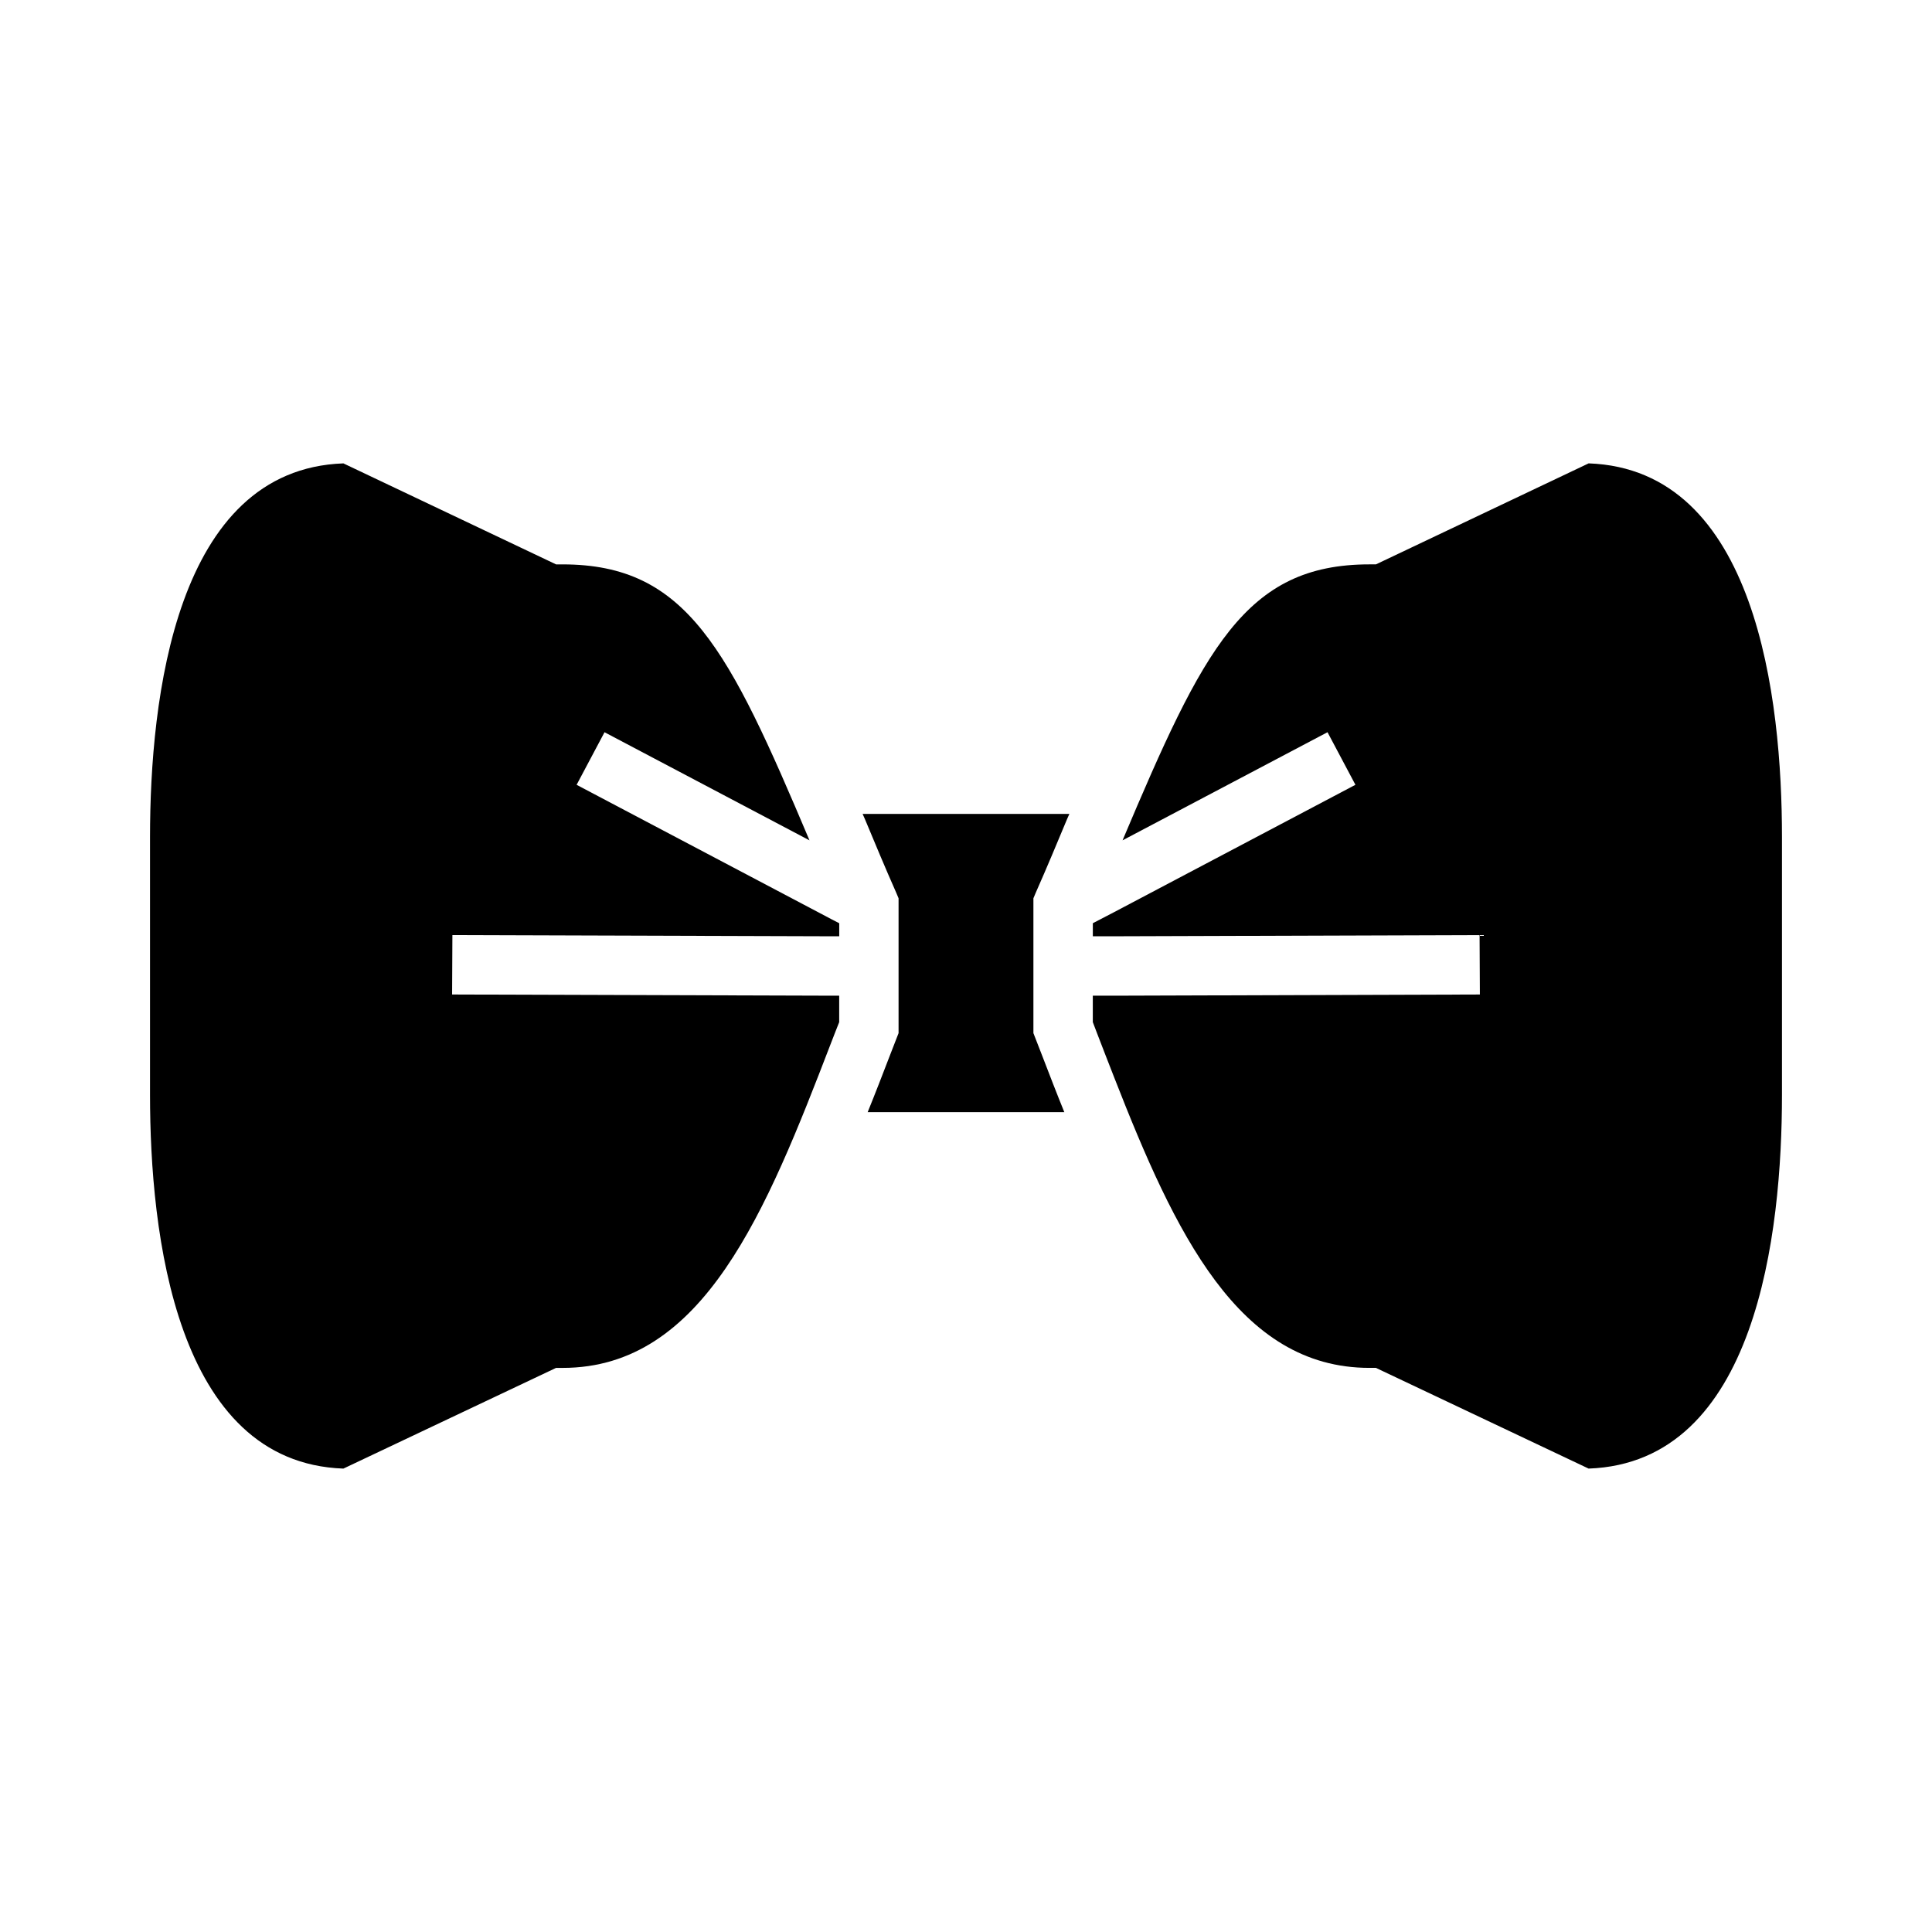
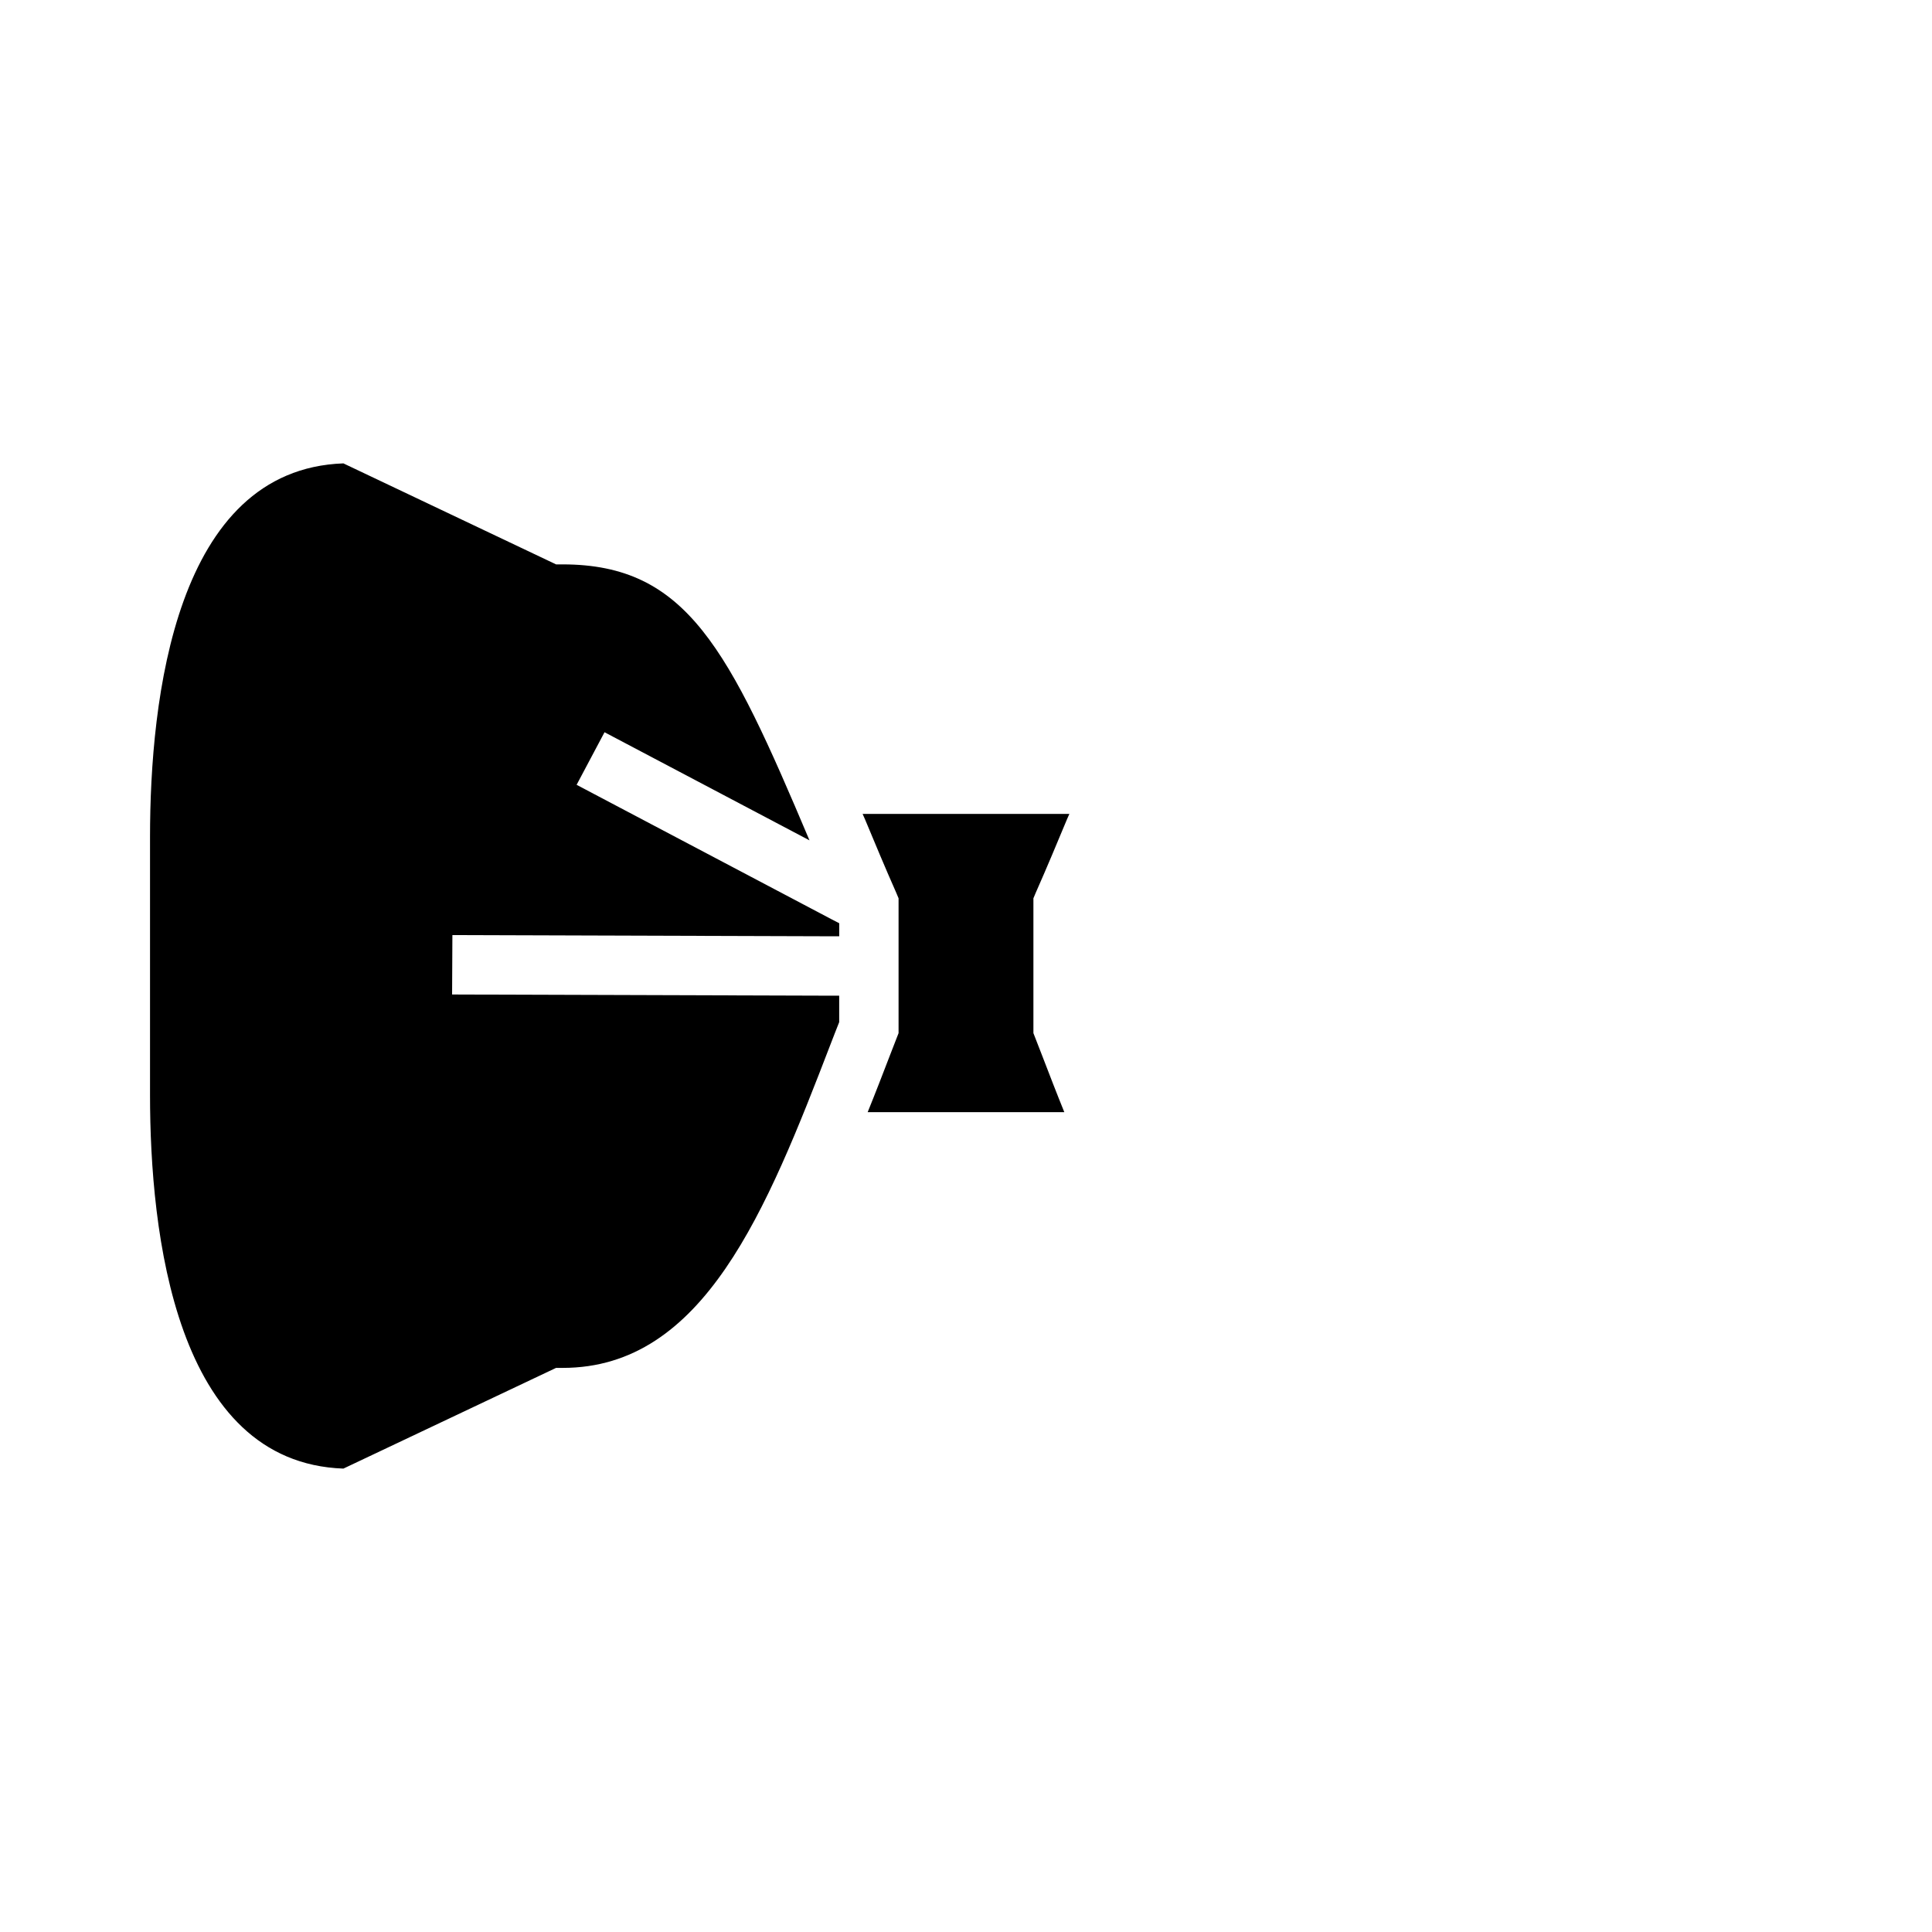
<svg xmlns="http://www.w3.org/2000/svg" fill="#000000" width="800px" height="800px" version="1.1" viewBox="144 144 512 512">
  <g>
    <path d="m420.07 423.46c1.969 5.117 3.938 10.234 5.984 15.273h-52.113c2.047-5.039 4.016-10.156 5.984-15.273l2.203-5.668v-35.738l-0.629-1.496c-3-6.769-5.676-13.227-8.273-19.445-0.227-0.473-0.395-0.945-0.629-1.418h54.797c-0.234 0.473-0.402 0.945-0.629 1.418-2.598 6.219-5.273 12.676-8.273 19.445l-0.629 1.496v35.738z" />
-     <path d="m263.89 391.81-0.078 15.742 100.45 0.316h2.133v7.008l-1.18 2.992c-0.316 0.789-0.629 1.652-0.945 2.441-17.16 44.633-33.77 86.199-71.164 86.199l-1.738-0.004-56.363 26.688c-44.555-1.574-51.246-62.504-51.246-99.031v-68.328c0-36.527 6.691-97.457 51.246-99.031l56.363 26.766h1.73c32.984 0 44.004 22.434 65.426 73.133l-54.316-28.652-7.398 13.934 67.465 35.582 2.133 1.102v3.457h-2.144z" />
-     <path d="m616.24 365.83v68.328c0 36.527-6.691 97.457-51.246 99.031l-56.363-26.688h-1.73c-34.715 0-51.562-35.895-67.543-76.754-1.574-3.938-3.07-7.949-4.644-11.965l-1.109-2.914v-7h5.754l96.824-0.316-0.078-15.742-96.746 0.312h-5.746v-3.465l5.746-2.988 63.844-33.691-7.398-13.934-54.316 28.652c21.418-50.695 32.434-73.133 65.426-73.133h1.73l56.363-26.766c44.543 1.578 51.234 62.508 51.234 99.031z" />
+     <path d="m263.89 391.81-0.078 15.742 100.45 0.316h2.133v7.008l-1.18 2.992c-0.316 0.789-0.629 1.652-0.945 2.441-17.16 44.633-33.77 86.199-71.164 86.199l-1.738-0.004-56.363 26.688c-44.555-1.574-51.246-62.504-51.246-99.031v-68.328c0-36.527 6.691-97.457 51.246-99.031l56.363 26.766h1.73c32.984 0 44.004 22.434 65.426 73.133l-54.316-28.652-7.398 13.934 67.465 35.582 2.133 1.102v3.457h-2.144" />
  </g>
</svg>